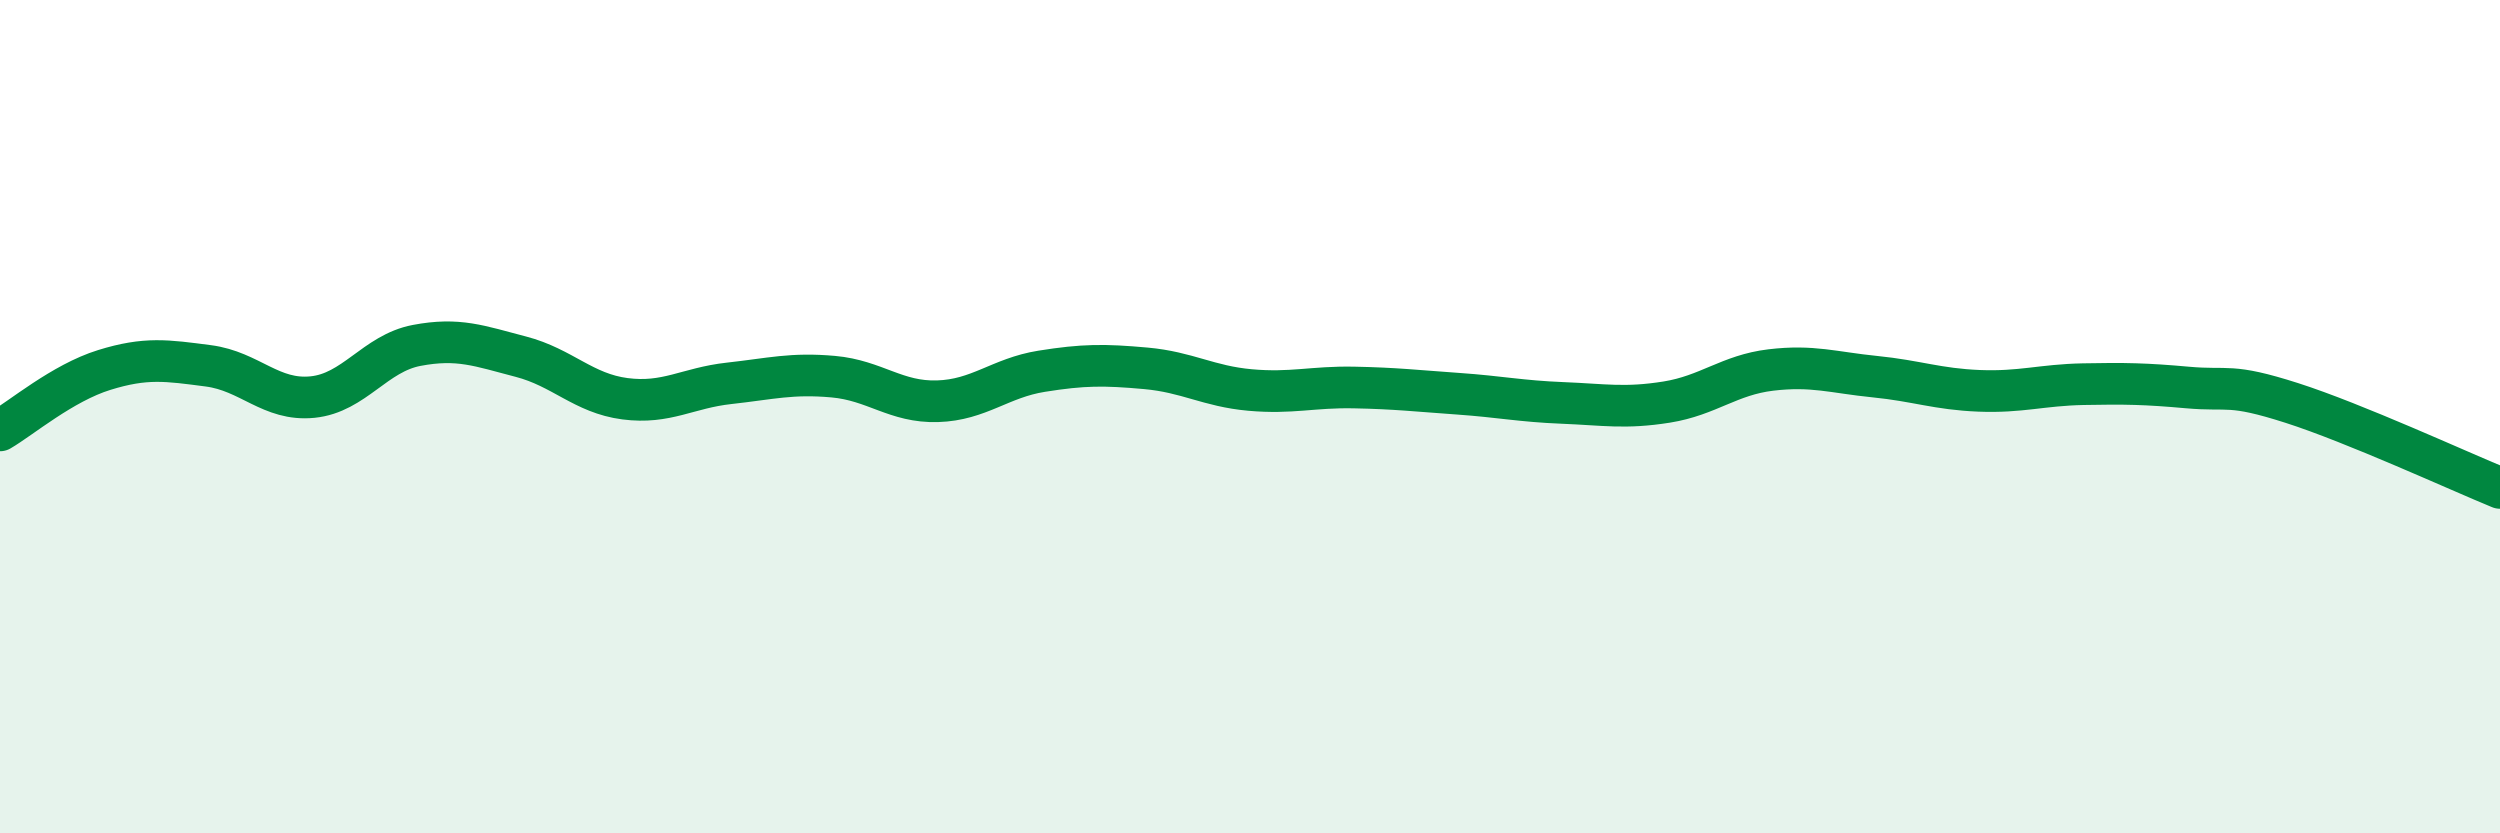
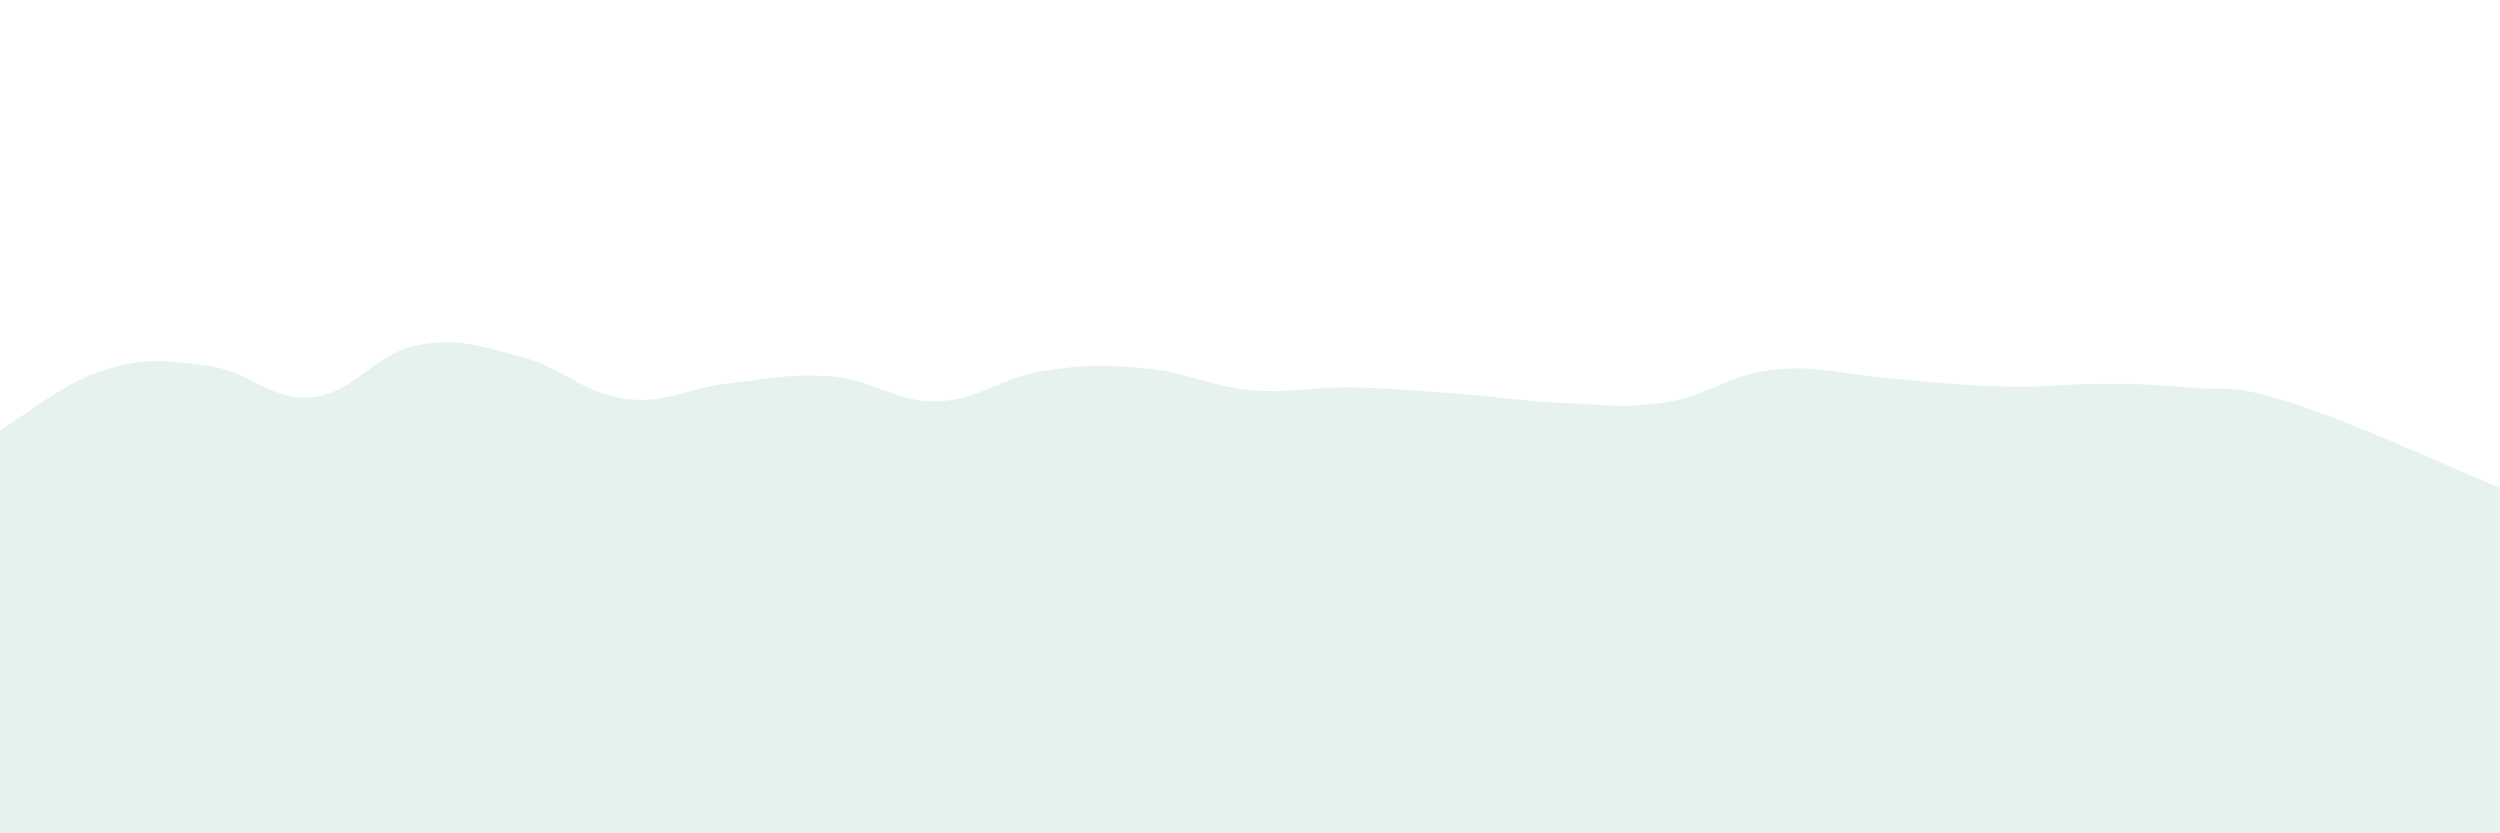
<svg xmlns="http://www.w3.org/2000/svg" width="60" height="20" viewBox="0 0 60 20">
-   <path d="M 0,10.33 C 0.5,10.04 1.5,9.19 2.5,8.88 C 3.5,8.57 4,8.65 5,8.78 C 6,8.91 6.5,9.63 7.5,9.53 C 8.5,9.43 9,8.48 10,8.29 C 11,8.1 11.5,8.3 12.5,8.56 C 13.5,8.82 14,9.44 15,9.57 C 16,9.7 16.5,9.31 17.5,9.2 C 18.5,9.09 19,8.95 20,9.04 C 21,9.13 21.5,9.66 22.5,9.63 C 23.5,9.6 24,9.07 25,8.91 C 26,8.75 26.5,8.75 27.5,8.84 C 28.5,8.93 29,9.27 30,9.36 C 31,9.45 31.5,9.28 32.5,9.3 C 33.5,9.32 34,9.38 35,9.45 C 36,9.52 36.5,9.63 37.5,9.67 C 38.5,9.71 39,9.81 40,9.65 C 41,9.49 41.5,9 42.5,8.88 C 43.5,8.76 44,8.94 45,9.04 C 46,9.14 46.5,9.34 47.5,9.38 C 48.5,9.42 49,9.24 50,9.22 C 51,9.2 51.5,9.21 52.5,9.3 C 53.5,9.39 53.5,9.19 55,9.67 C 56.5,10.15 59,11.3 60,11.71L60 20L0 20Z" fill="#008740" opacity="0.1" stroke-linecap="round" stroke-linejoin="round" />
-   <path d="M 0,10.33 C 0.5,10.04 1.5,9.19 2.5,8.88 C 3.5,8.57 4,8.65 5,8.78 C 6,8.91 6.5,9.63 7.5,9.53 C 8.5,9.43 9,8.48 10,8.29 C 11,8.1 11.5,8.3 12.5,8.56 C 13.5,8.82 14,9.44 15,9.57 C 16,9.7 16.5,9.31 17.5,9.2 C 18.5,9.09 19,8.95 20,9.04 C 21,9.13 21.5,9.66 22.5,9.63 C 23.5,9.6 24,9.07 25,8.91 C 26,8.75 26.5,8.75 27.5,8.84 C 28.5,8.93 29,9.27 30,9.36 C 31,9.45 31.5,9.28 32.5,9.3 C 33.5,9.32 34,9.38 35,9.45 C 36,9.52 36.5,9.63 37.5,9.67 C 38.5,9.71 39,9.81 40,9.65 C 41,9.49 41.5,9 42.5,8.88 C 43.5,8.76 44,8.94 45,9.04 C 46,9.14 46.5,9.34 47.5,9.38 C 48.5,9.42 49,9.24 50,9.22 C 51,9.2 51.5,9.21 52.5,9.3 C 53.5,9.39 53.5,9.19 55,9.67 C 56.5,10.15 59,11.3 60,11.71" stroke="#008740" stroke-width="1" fill="none" stroke-linecap="round" stroke-linejoin="round" />
+   <path d="M 0,10.33 C 0.5,10.04 1.5,9.19 2.5,8.88 C 3.5,8.57 4,8.65 5,8.78 C 6,8.91 6.5,9.63 7.5,9.53 C 8.5,9.43 9,8.48 10,8.29 C 11,8.1 11.5,8.3 12.5,8.56 C 13.5,8.82 14,9.44 15,9.57 C 16,9.7 16.5,9.31 17.5,9.2 C 18.5,9.09 19,8.95 20,9.04 C 21,9.13 21.5,9.66 22.5,9.63 C 23.5,9.6 24,9.07 25,8.91 C 26,8.75 26.5,8.75 27.5,8.84 C 28.5,8.93 29,9.27 30,9.36 C 31,9.45 31.5,9.28 32.5,9.3 C 33.5,9.32 34,9.38 35,9.45 C 36,9.52 36.5,9.63 37.5,9.67 C 38.5,9.71 39,9.81 40,9.65 C 41,9.49 41.5,9 42.5,8.88 C 43.5,8.76 44,8.94 45,9.04 C 48.5,9.42 49,9.24 50,9.22 C 51,9.2 51.5,9.21 52.5,9.3 C 53.5,9.39 53.5,9.19 55,9.67 C 56.5,10.15 59,11.3 60,11.71L60 20L0 20Z" fill="#008740" opacity="0.1" stroke-linecap="round" stroke-linejoin="round" />
</svg>